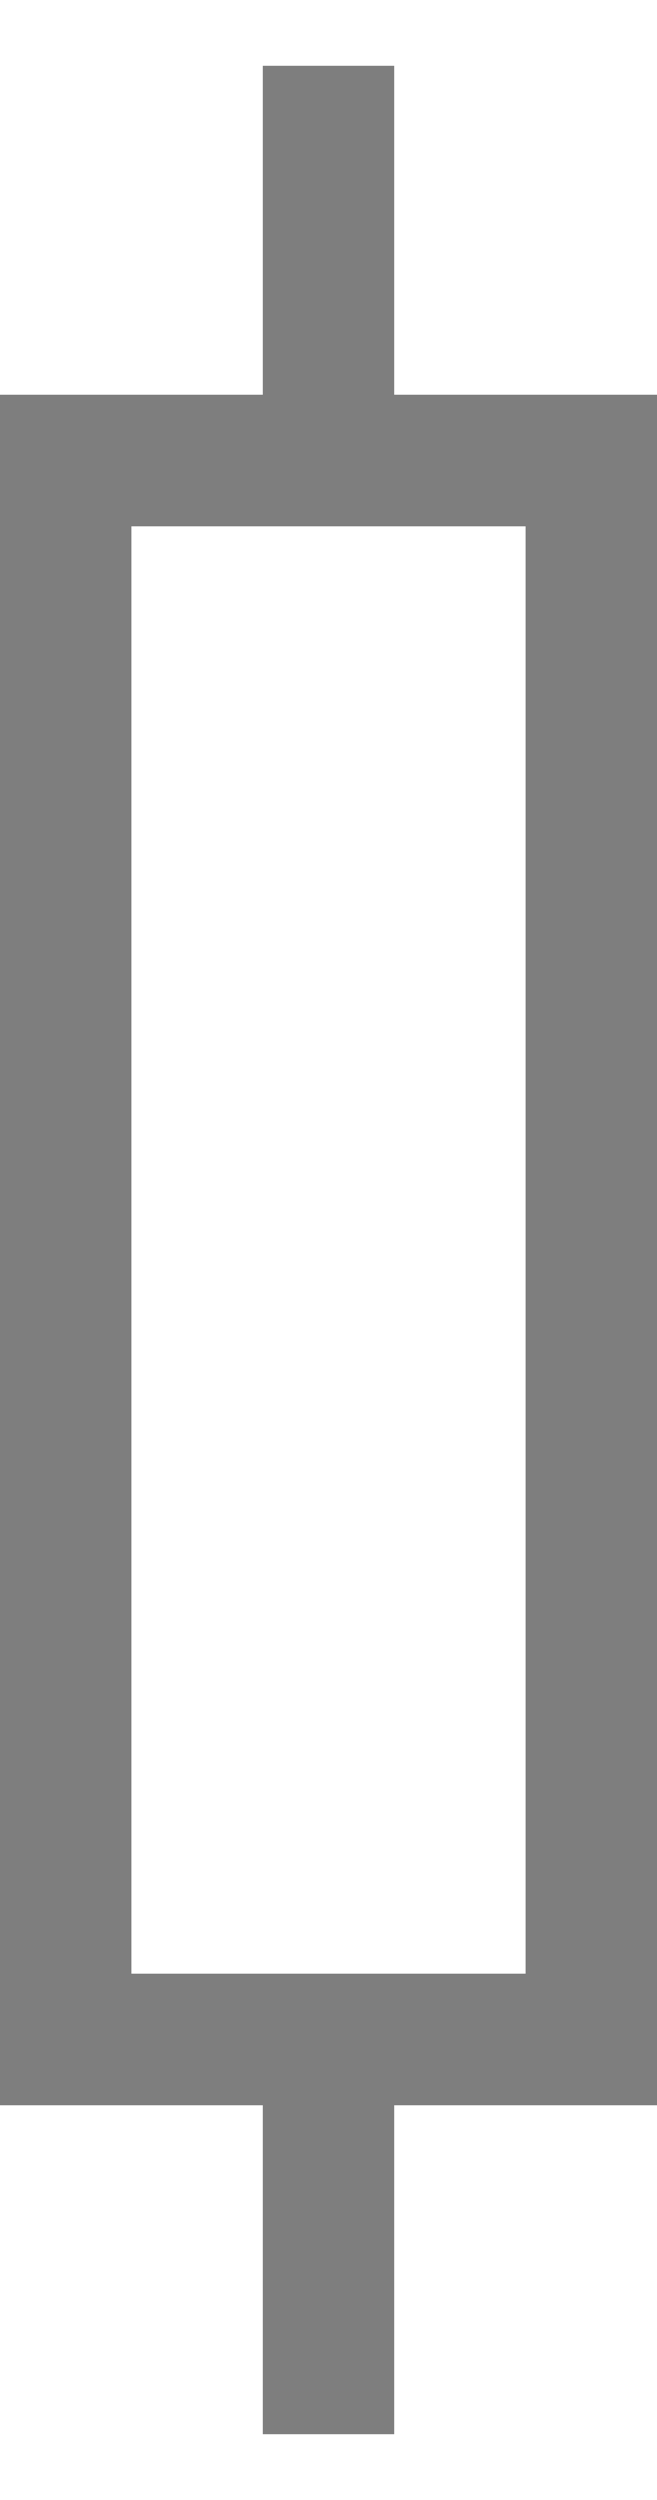
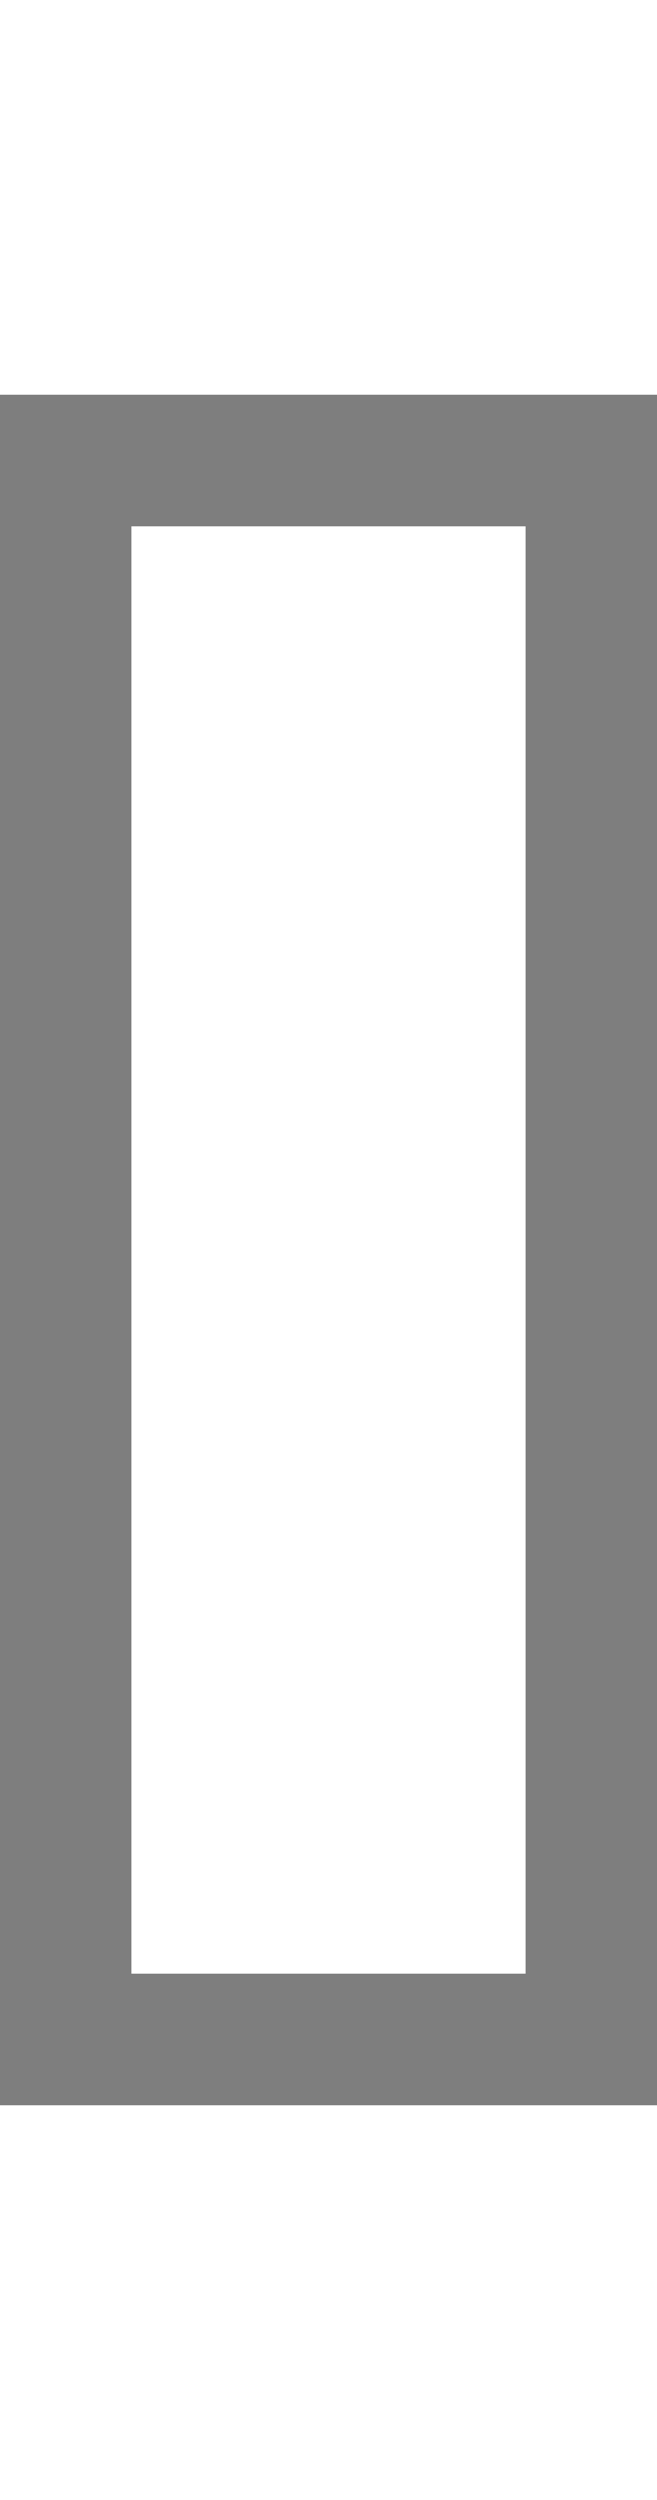
<svg xmlns="http://www.w3.org/2000/svg" width="5" height="19" viewBox="0 0 5 19" fill="none">
  <g id="Group 1011">
    <g id="Group 1010">
      <rect id="Rectangle 44" x="0.5" y="3.5" width="4" height="12" stroke="#7E7E7E" />
    </g>
-     <path id="Vector 7" d="M2.5 0.5V3.5M2.5 15.5V18.5" stroke="#7E7E7E" />
  </g>
</svg>